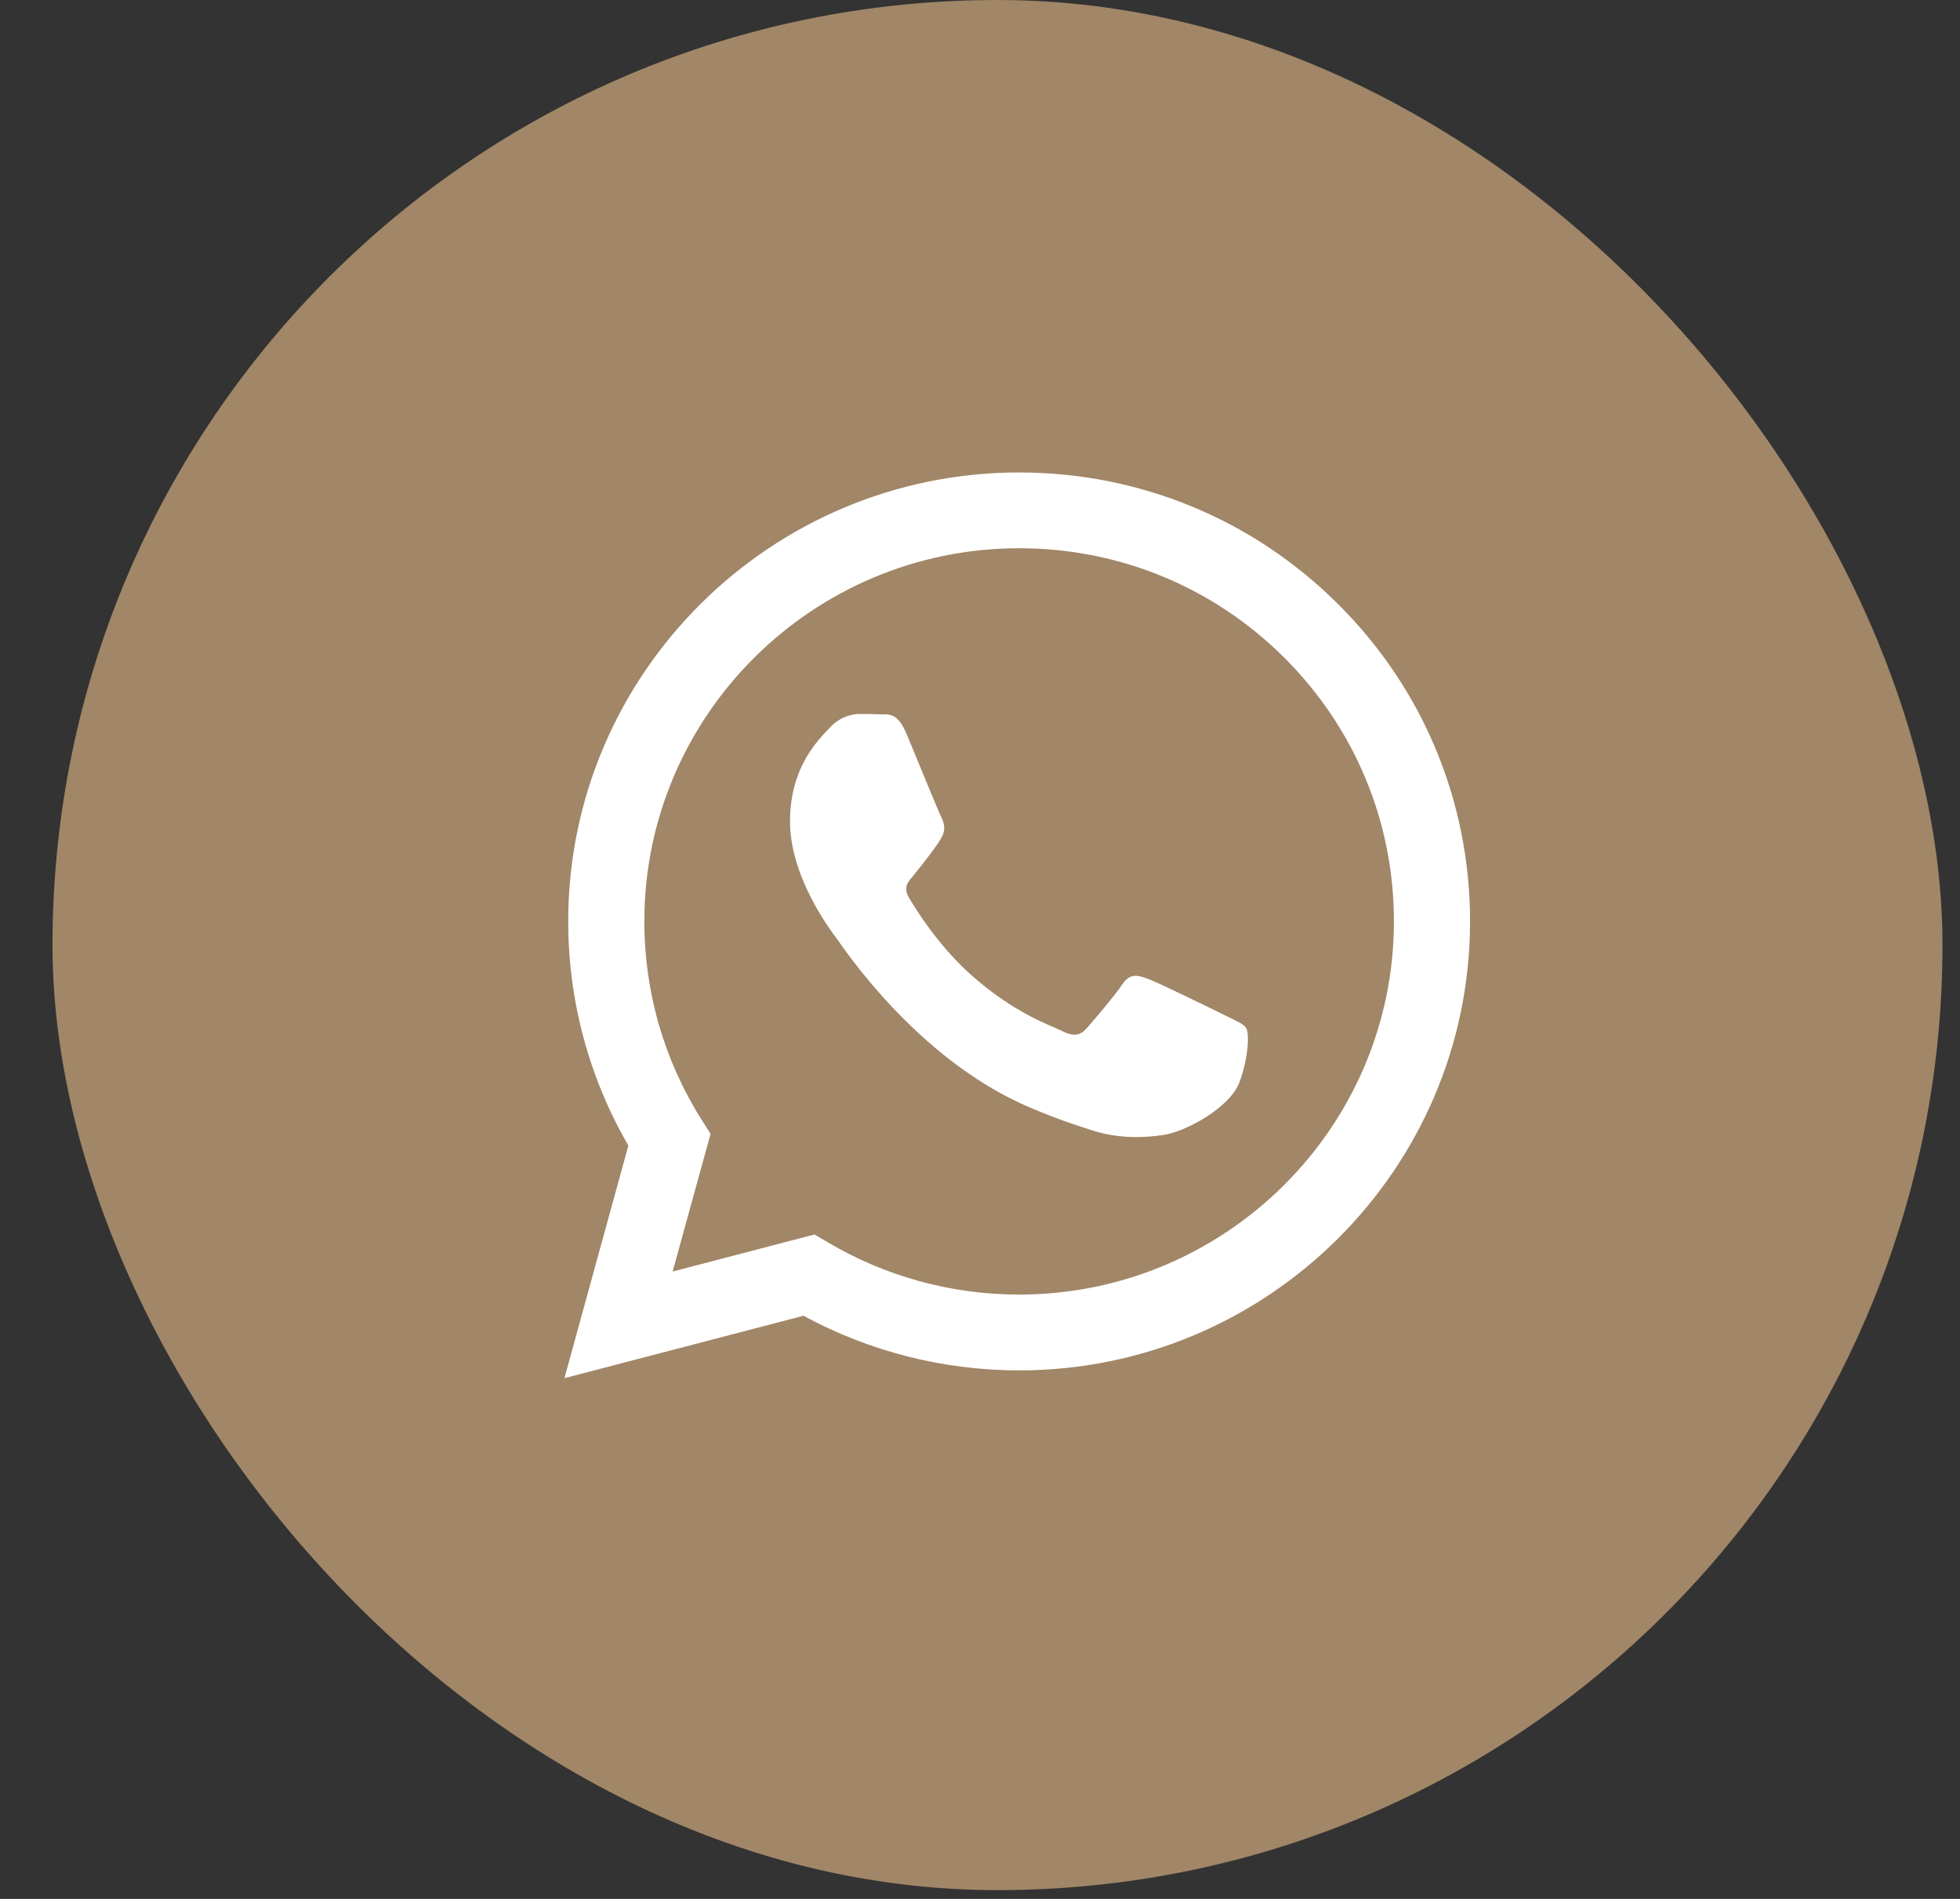
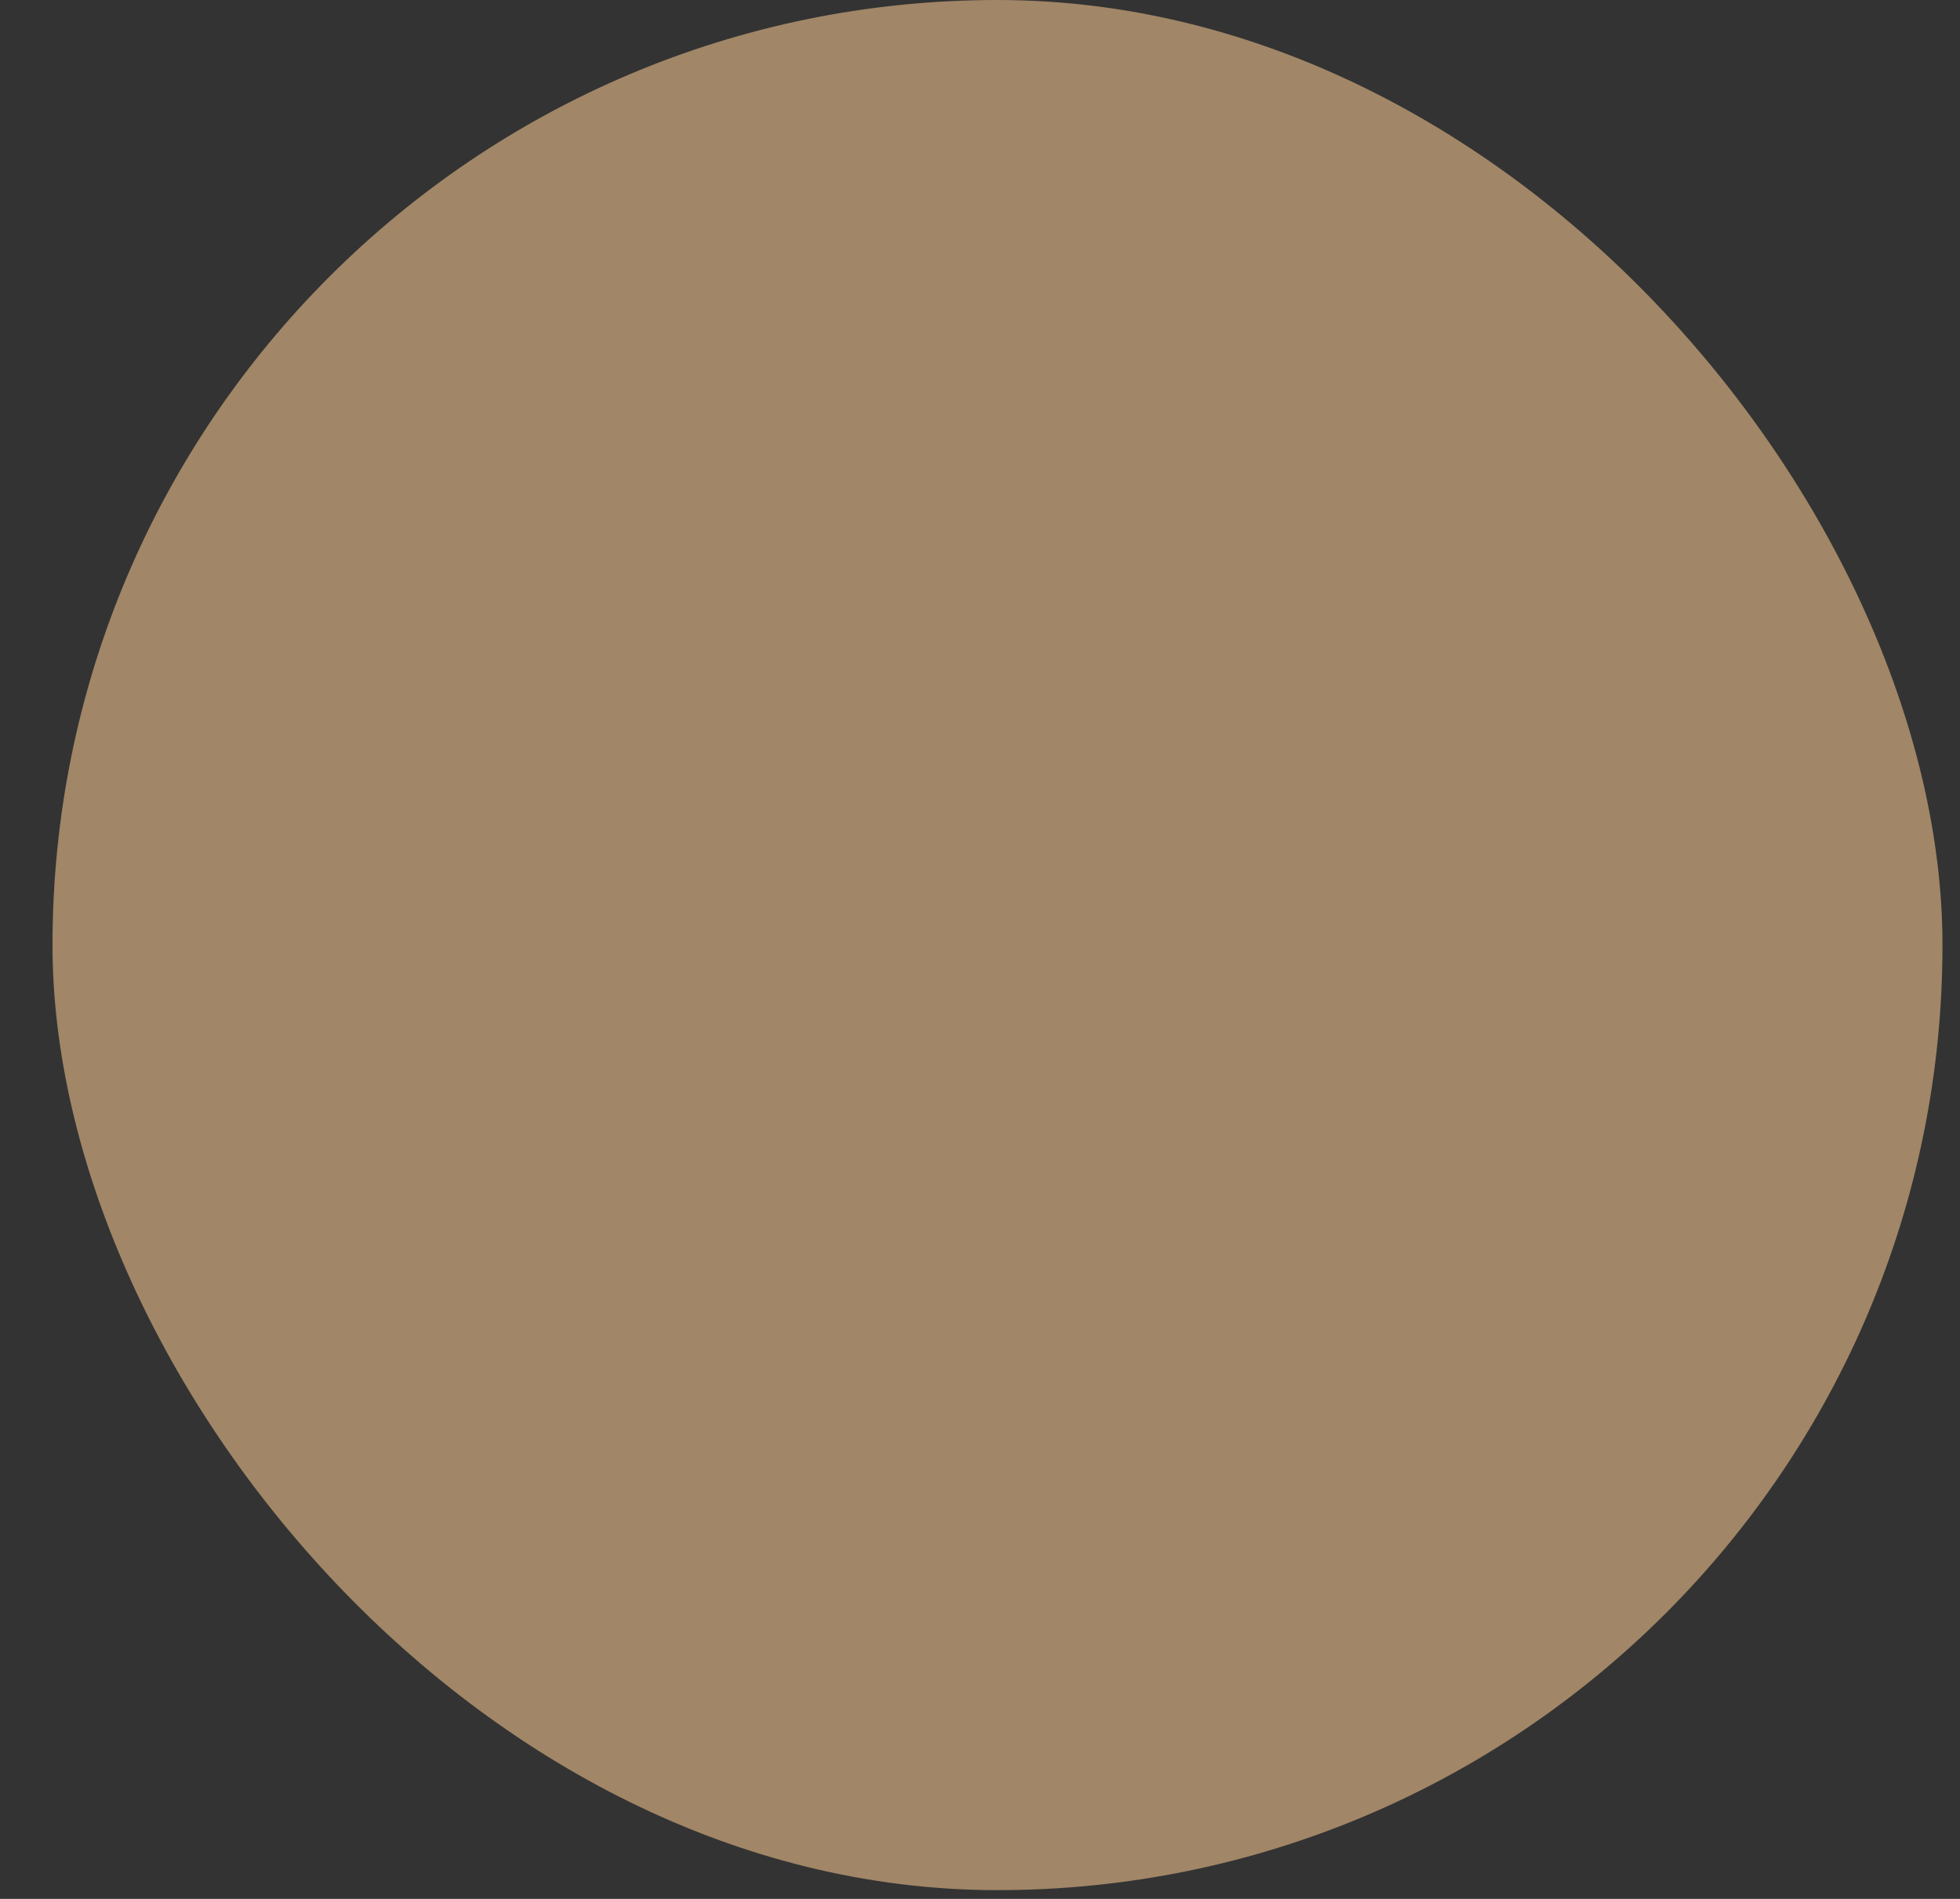
<svg xmlns="http://www.w3.org/2000/svg" width="32" height="31" viewBox="0 0 32 31" fill="none">
  <rect x="0" y="0" width="32" height="31" fill="#333333" stroke="none" />
  <rect x="0.857" width="30.857" height="30.857" rx="15.429" fill="#A18667" />
-   <path fill-rule="evenodd" clip-rule="evenodd" d="M21.846 9.862C20.456 8.477 18.608 7.714 16.639 7.713C12.581 7.713 9.278 10.999 9.277 15.039C9.276 16.33 9.615 17.591 10.259 18.702L9.215 22.499L13.118 21.48C14.193 22.064 15.404 22.371 16.636 22.372H16.639C20.696 22.372 23.999 19.085 24.001 15.045C24.001 13.087 23.236 11.246 21.846 9.862ZM16.639 21.134H16.636C15.538 21.134 14.461 20.84 13.522 20.285L13.298 20.153L10.982 20.758L11.601 18.511L11.455 18.28C10.842 17.311 10.519 16.19 10.52 15.04C10.521 11.682 13.266 8.95 16.641 8.95C18.276 8.951 19.812 9.585 20.967 10.736C22.122 11.887 22.758 13.417 22.758 15.044C22.756 18.402 20.011 21.134 16.639 21.134ZM19.995 16.573C19.811 16.482 18.907 16.039 18.738 15.978C18.57 15.917 18.447 15.886 18.324 16.069C18.202 16.253 17.849 16.665 17.742 16.787C17.634 16.909 17.527 16.925 17.343 16.833C17.159 16.741 16.567 16.548 15.864 15.924C15.317 15.439 14.948 14.839 14.841 14.656C14.733 14.473 14.84 14.383 14.921 14.283C15.12 14.036 15.32 13.778 15.381 13.656C15.443 13.534 15.412 13.427 15.366 13.336C15.32 13.244 14.952 12.343 14.799 11.976C14.649 11.619 14.498 11.668 14.385 11.662C14.277 11.657 14.155 11.656 14.032 11.656C13.91 11.656 13.71 11.701 13.542 11.885C13.373 12.068 12.898 12.511 12.898 13.412C12.898 14.313 13.557 15.184 13.649 15.306C13.741 15.428 14.946 17.277 16.791 18.07C17.23 18.259 17.573 18.371 17.84 18.456C18.281 18.595 18.682 18.575 18.999 18.528C19.352 18.476 20.087 18.085 20.24 17.658C20.393 17.23 20.393 16.863 20.348 16.787C20.302 16.711 20.179 16.665 19.995 16.573Z" fill="white" />
</svg>